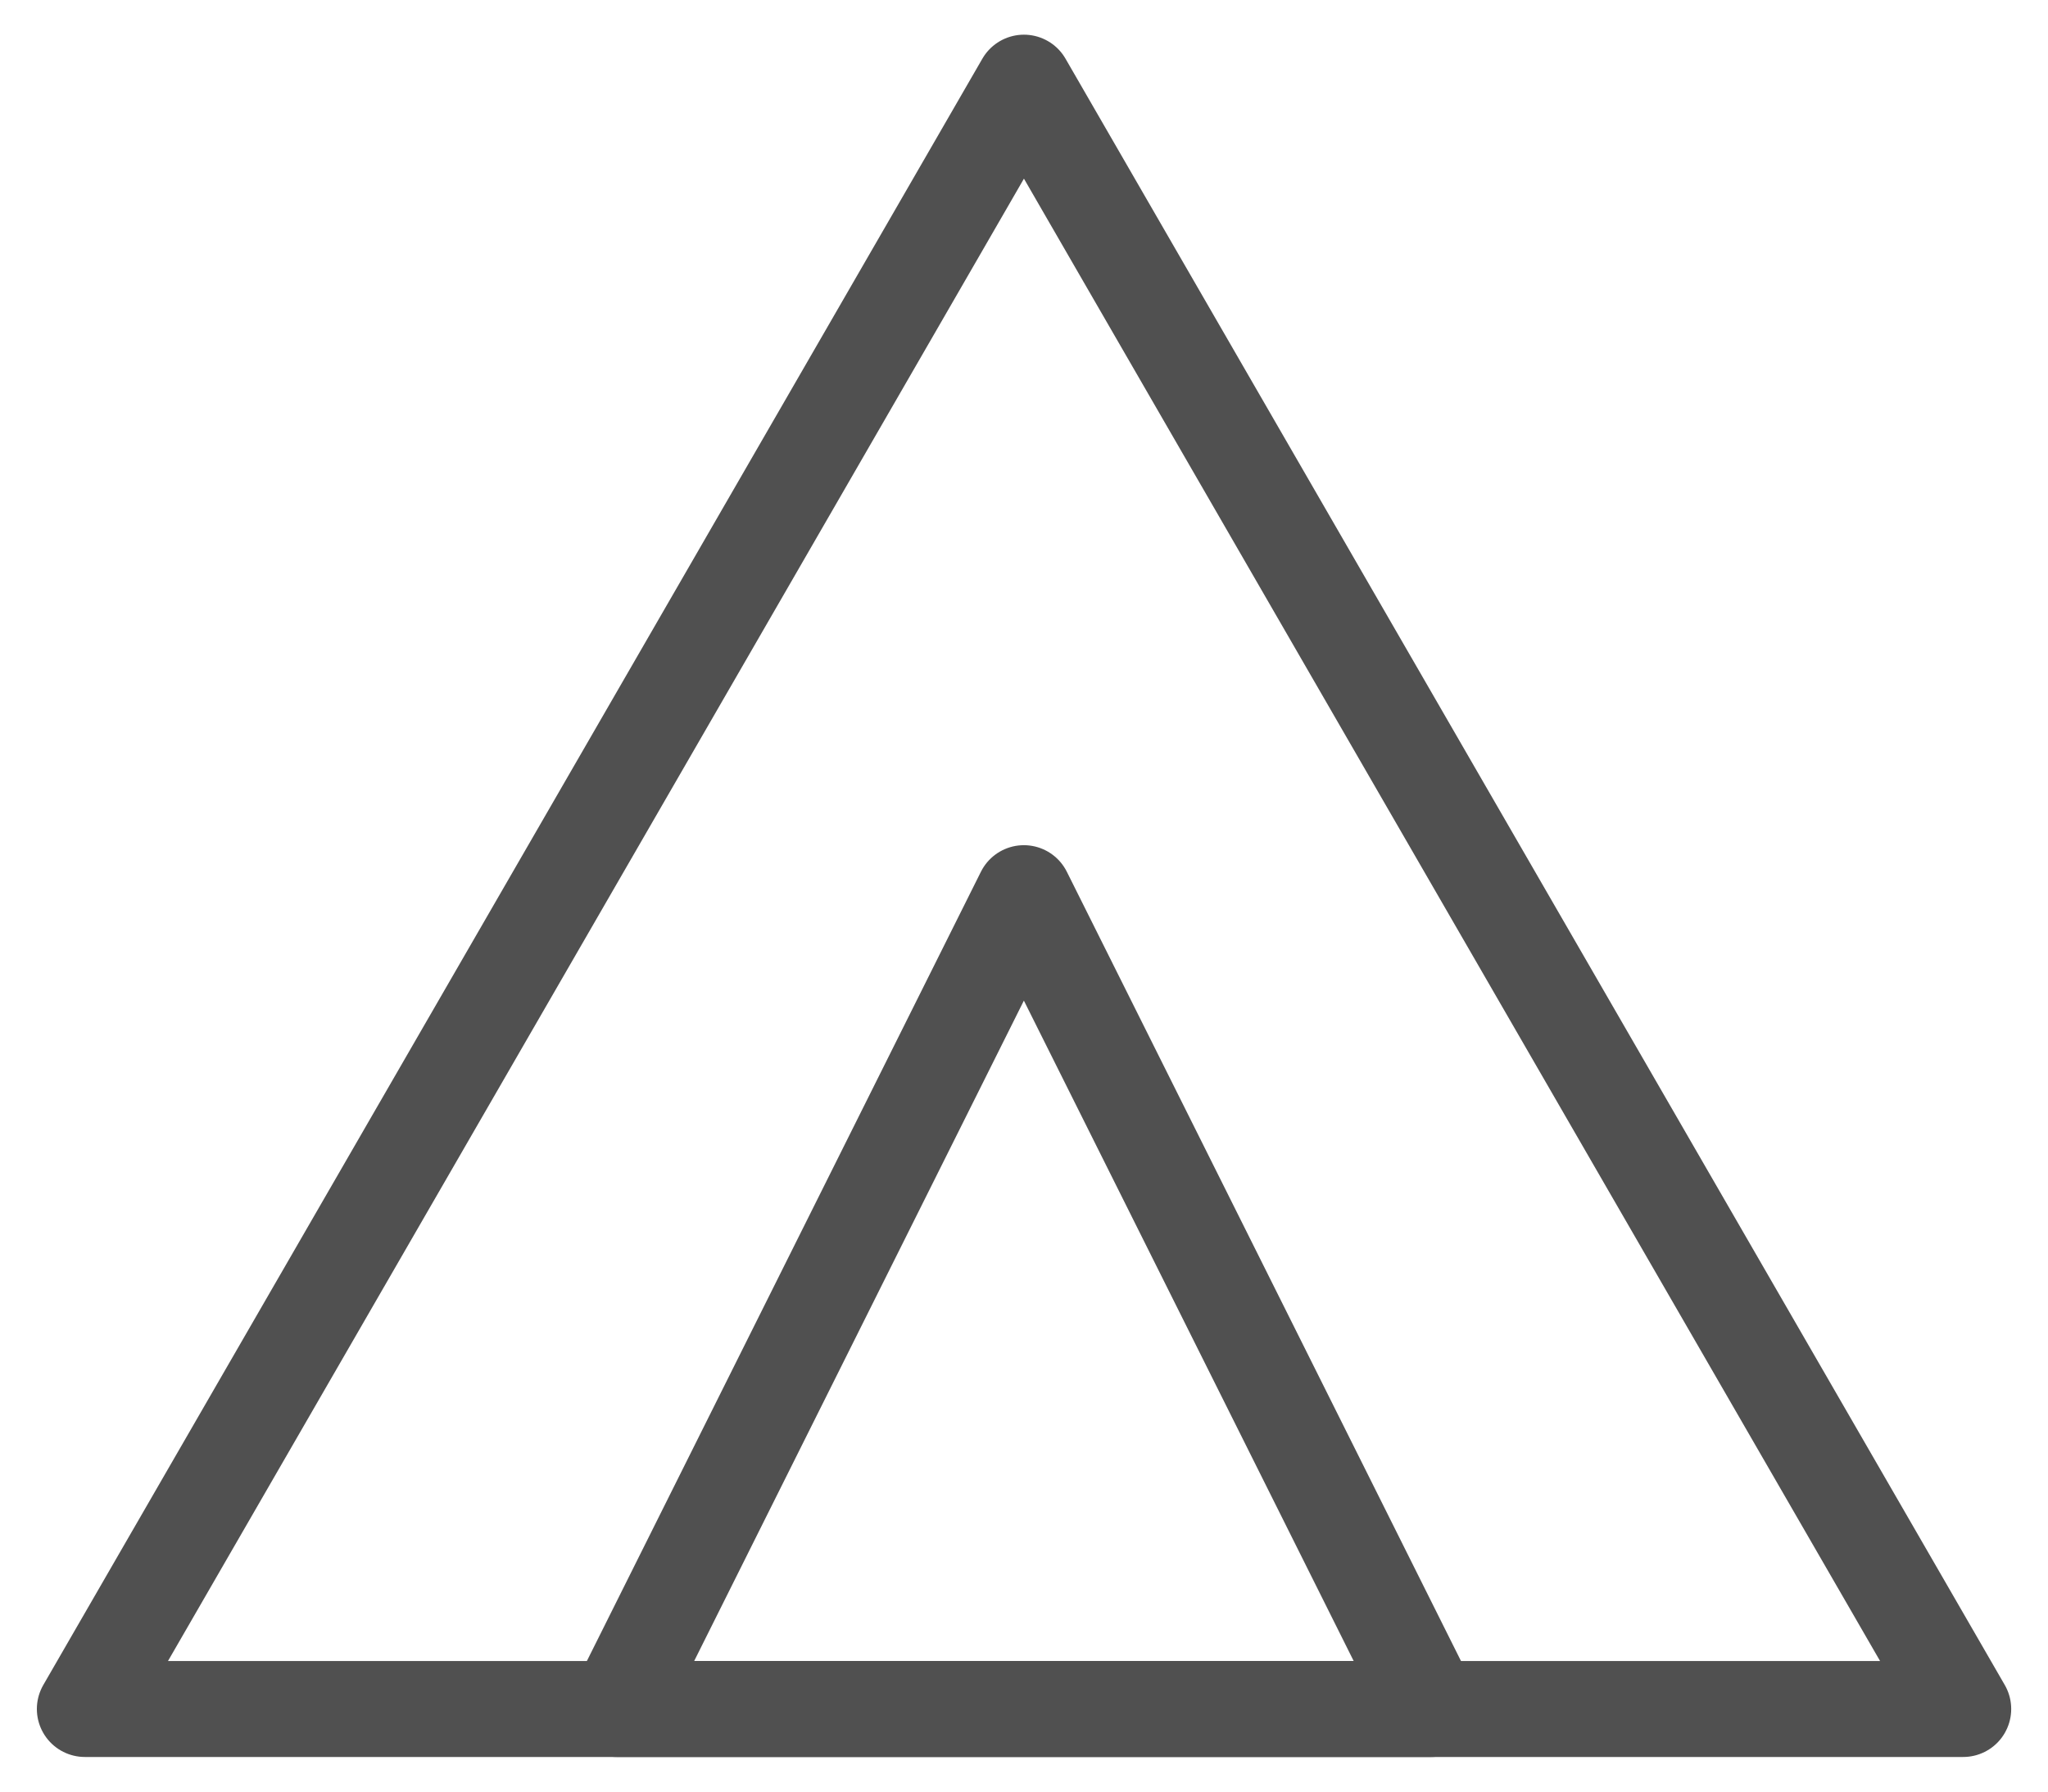
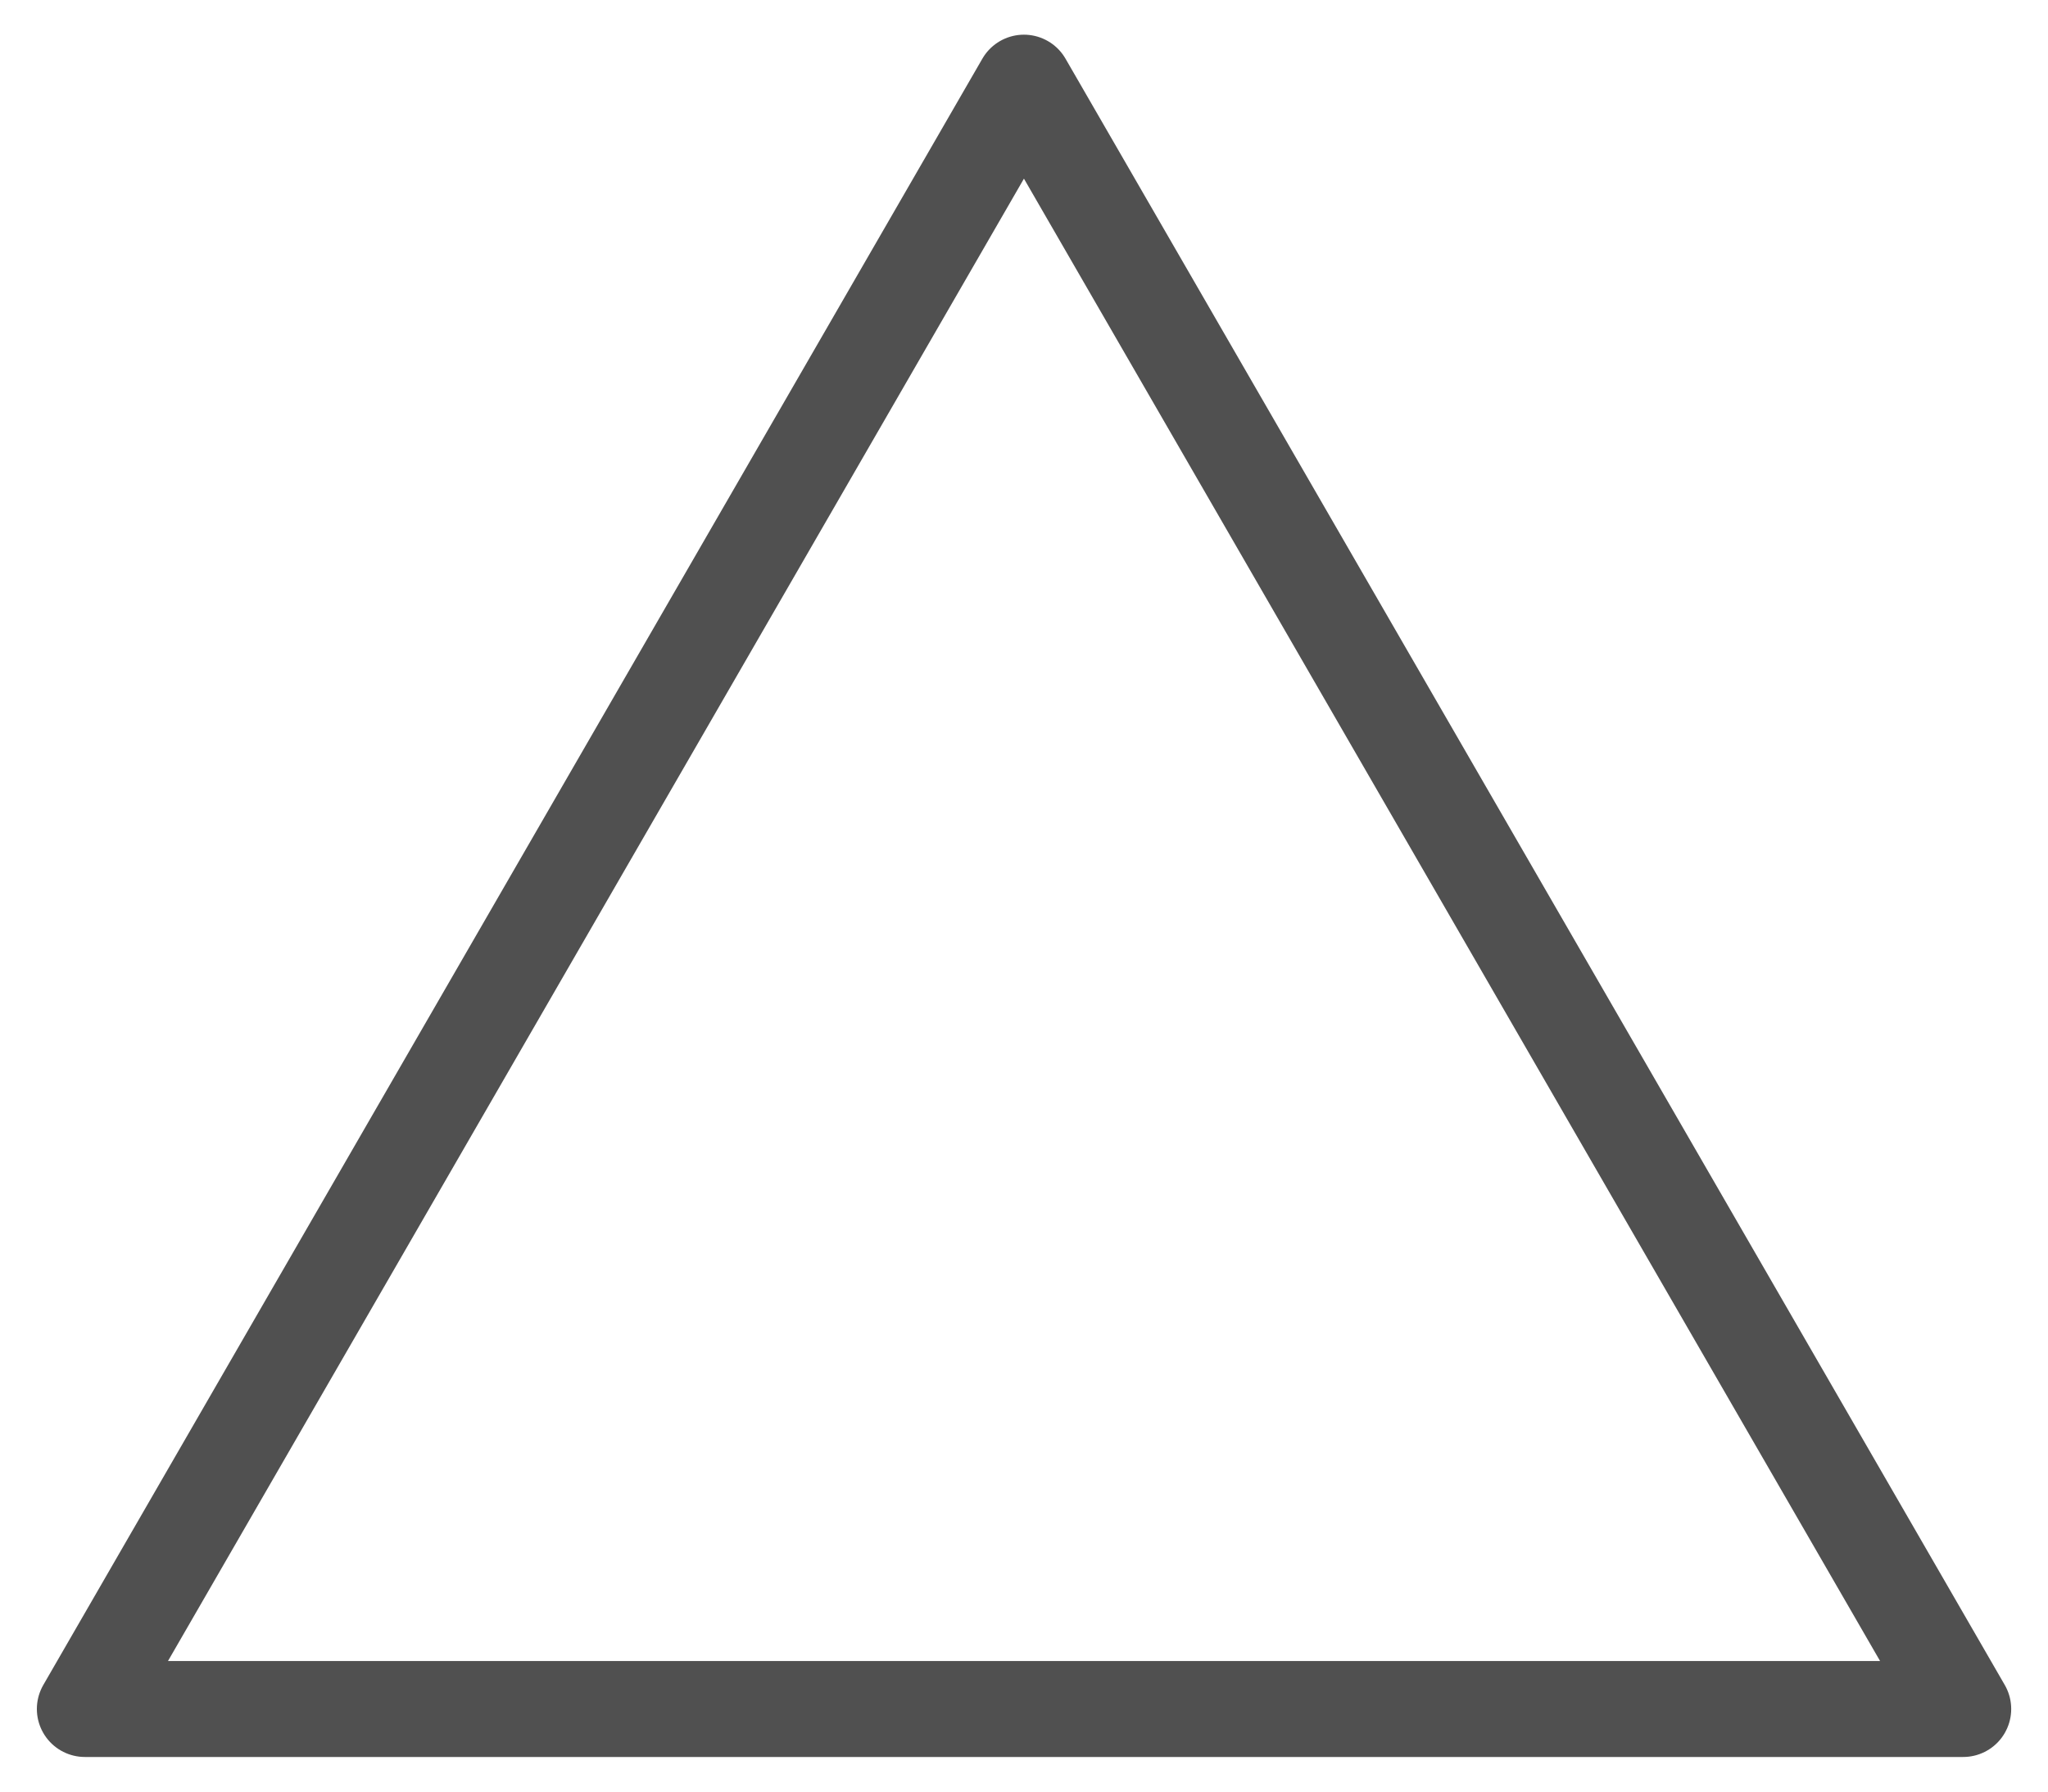
<svg xmlns="http://www.w3.org/2000/svg" width="32" height="28" viewBox="0 0 32 28" fill="none">
  <g id="Group 1015">
    <path id="Path 1586" d="M1.326 26.709L15.999 1.292L30.675 26.709H1.326Z" stroke="#505050" stroke-width="1.5" stroke-linecap="round" stroke-linejoin="round" />
-     <path id="Path 1587" d="M9.634 26.709L15.998 13.959L22.364 26.709H9.634Z" stroke="#505050" stroke-width="1.5" stroke-linecap="round" stroke-linejoin="round" />
  </g>
</svg>